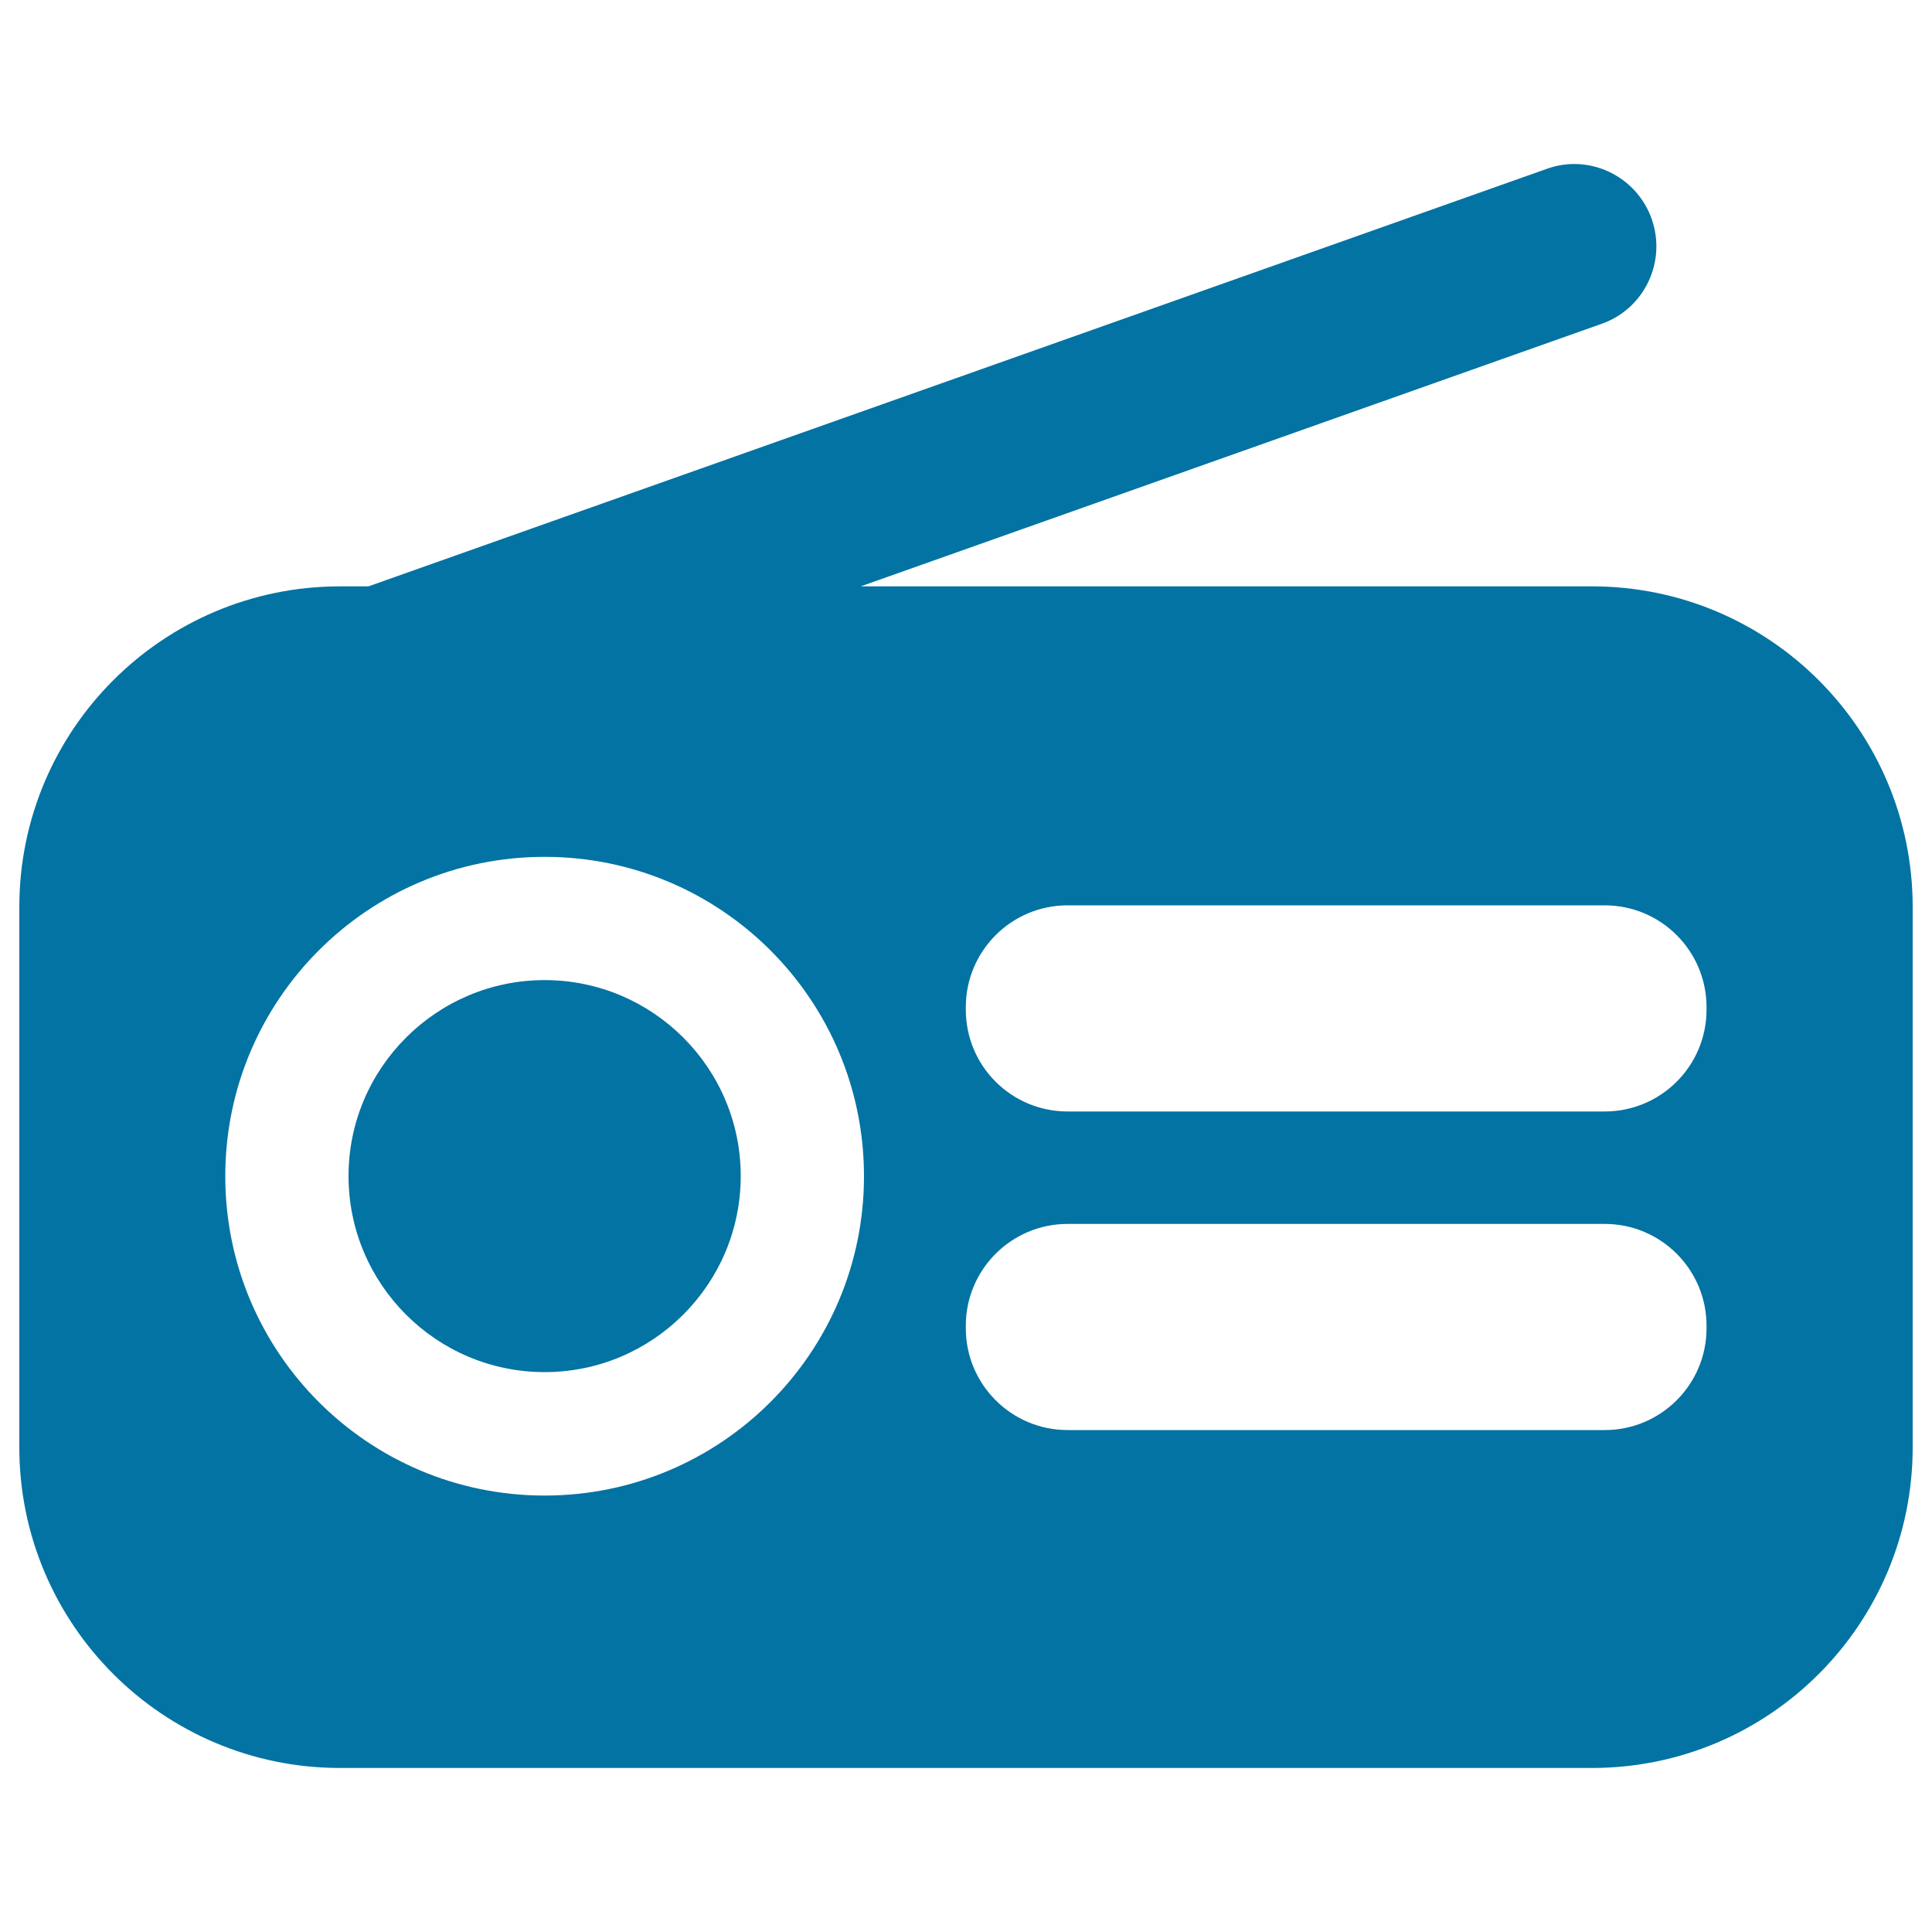
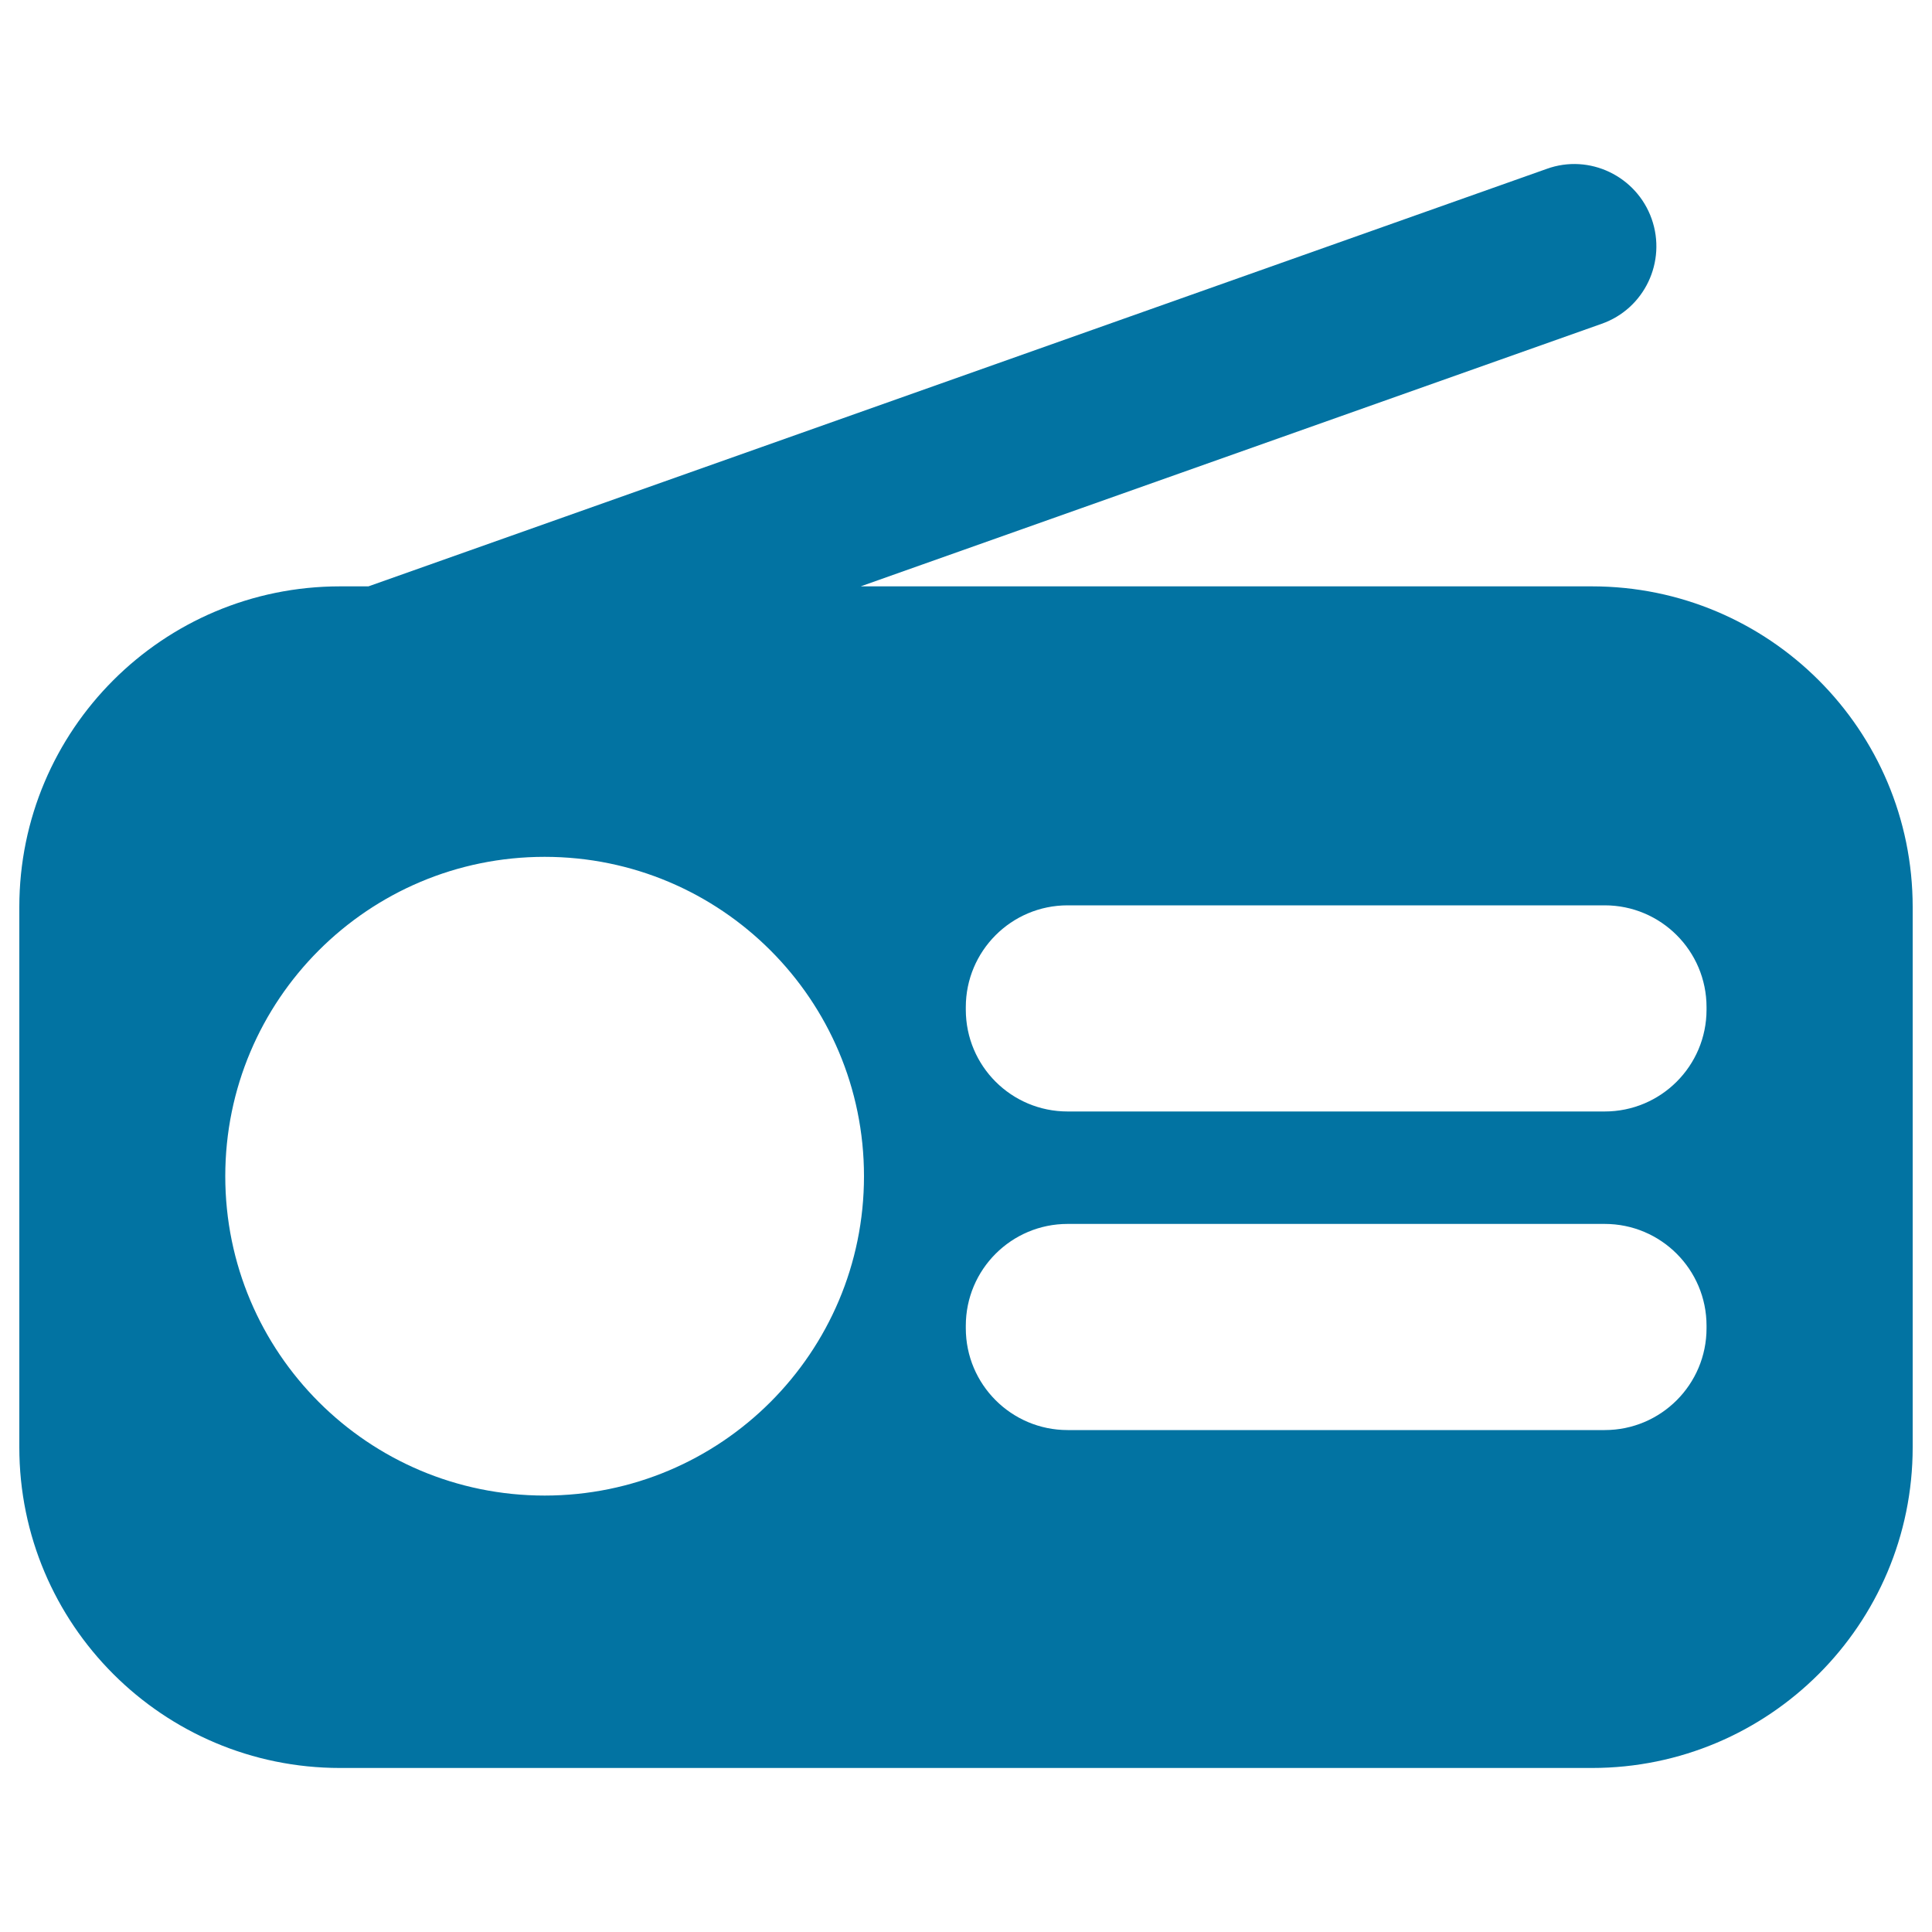
<svg xmlns="http://www.w3.org/2000/svg" viewBox="0 0 1000 1000" style="fill:#0273a2">
  <title>Classic Radio SVG icon</title>
  <g>
    <g>
      <path d="M824,303.5H445.5L829,167.6c22.2-7.8,33.7-32.2,25.9-54.3c-7.8-22.1-32.2-33.9-54.3-25.9L190.7,303.5H176c-91.7,0-166,74.3-166,166v279.6c0,91.6,74.3,166,166,166h648c91.6,0,166-74.3,166-166V469.5C990,377.8,915.7,303.5,824,303.5z M281.9,774.1c-91.3,0-165.3-74-165.3-165.3c0-91.3,74-165.3,165.3-165.3c91.3,0,165.3,74,165.3,165.3C447.2,700.1,373.2,774.1,281.9,774.1z M883.3,687.5c0,29.1-23.6,52.7-52.7,52.7h-278c-29.1,0-52.7-23.6-52.7-52.7v-1.3c0-29.1,23.6-52.7,52.7-52.7h278c29.1,0,52.7,23.6,52.7,52.7L883.3,687.5L883.3,687.5z M883.3,522.6c0,29.1-23.6,52.7-52.7,52.7h-278c-29.1,0-52.7-23.5-52.7-52.7v-1.3c0-29.1,23.6-52.7,52.7-52.7h278c29.1,0,52.7,23.6,52.7,52.7L883.3,522.6L883.3,522.6z" />
-       <path d="M281.9,507.3c-55.9,0-101.5,45.5-101.5,101.4c0,56,45.5,101.5,101.5,101.5c56,0,101.5-45.5,101.5-101.5C383.4,552.8,337.9,507.3,281.9,507.3z" />
    </g>
  </g>
</svg>